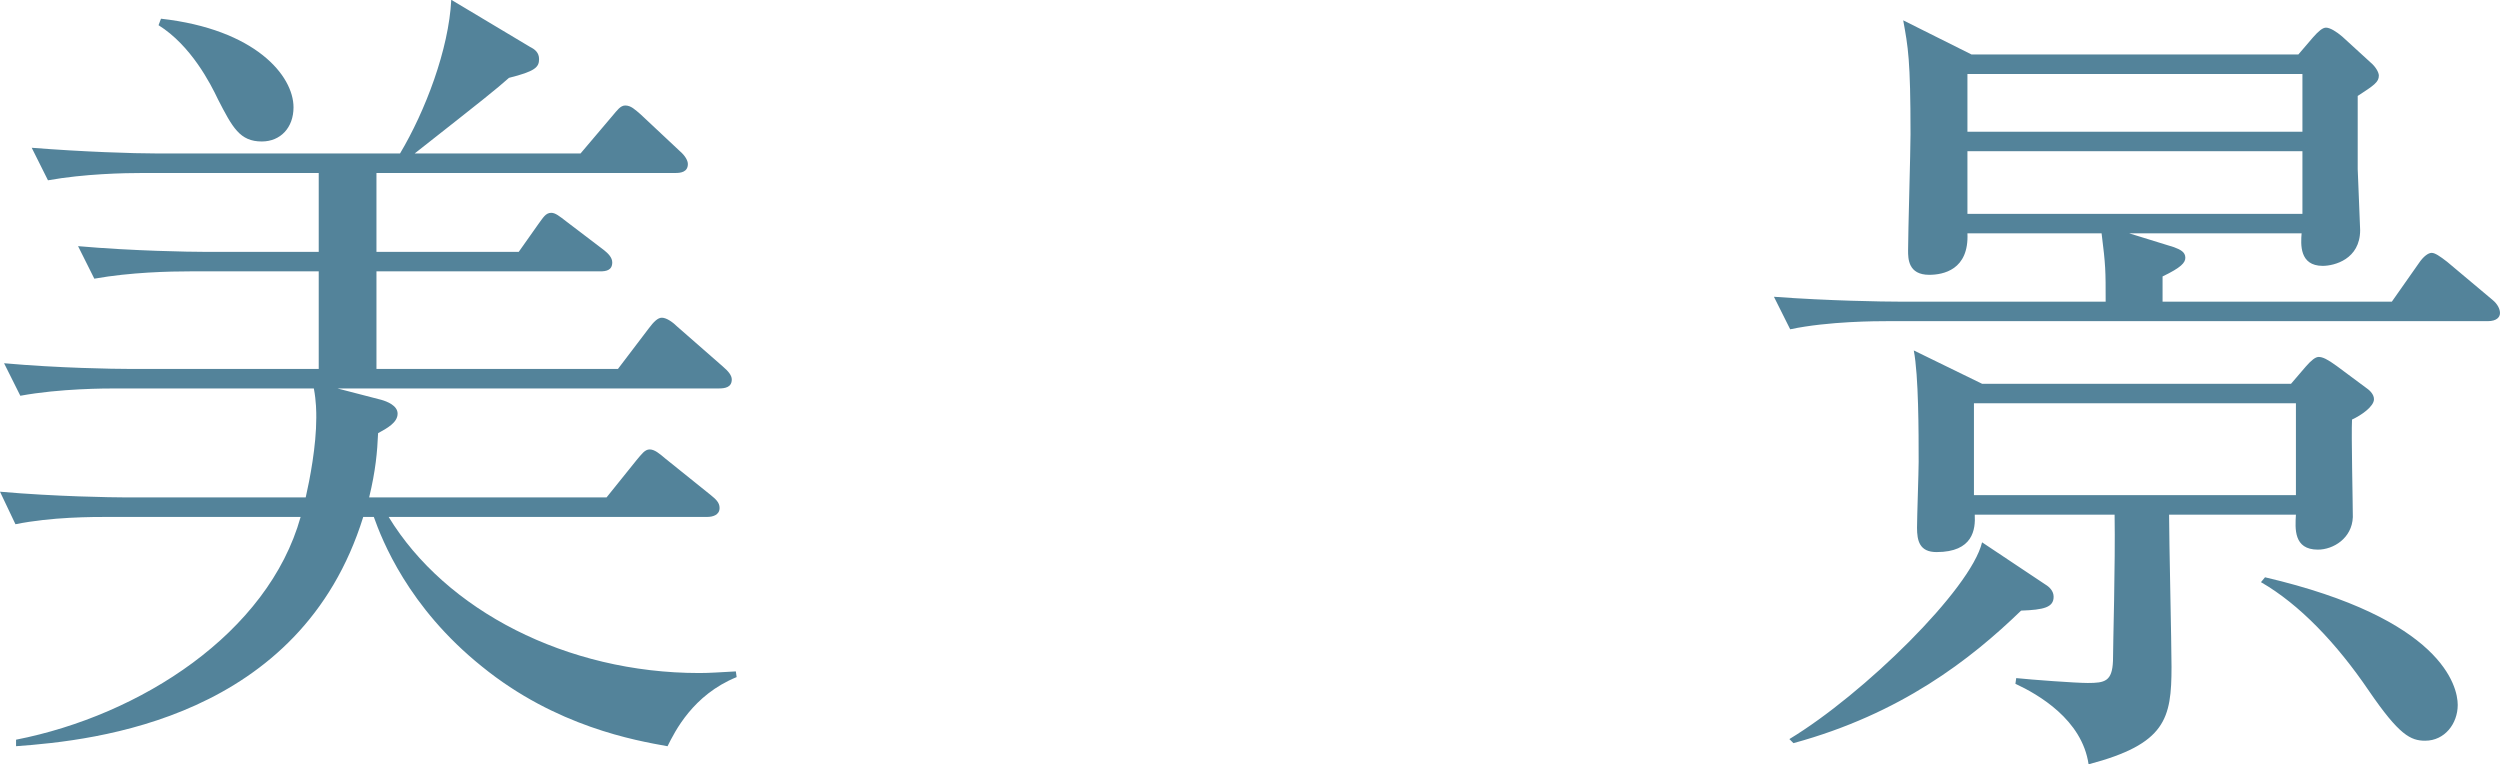
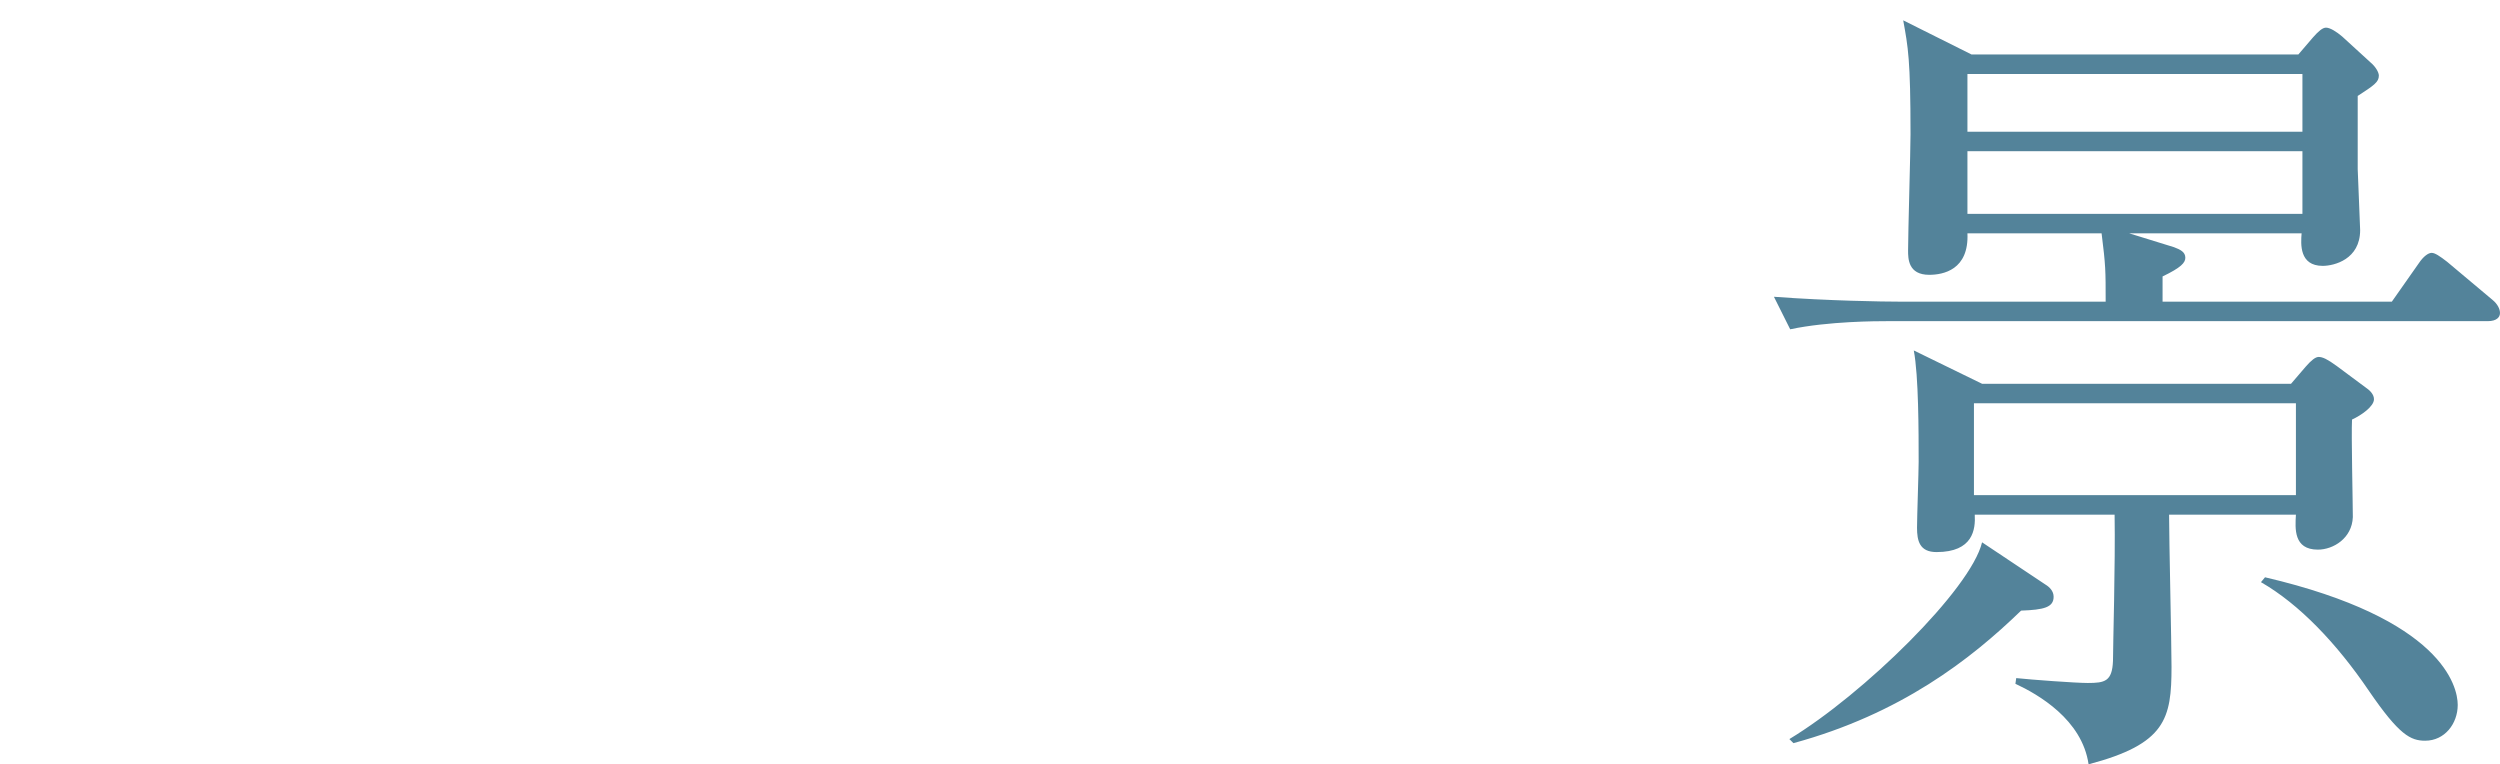
<svg xmlns="http://www.w3.org/2000/svg" id="_レイヤー_2" data-name="レイヤー 2" width="122.99" height="37.59" viewBox="0 0 122.99 37.59">
  <defs>
    <style>
      .cls-1 {
        fill: #53839a;
      }
    </style>
  </defs>
  <g id="design_concept">
    <g>
-       <path class="cls-1" d="m32.83,36.71c-1.56-.28-5.48-.96-9.12-3.92-3.64-2.92-4.92-6.24-5.32-7.36h-.52c-3.08,9.92-13.16,11-17.08,11.28v-.32c6.12-1.2,12.4-5.24,14-10.96H5.48c-1,0-2.92,0-4.72.36l-.76-1.6c2.72.24,5.56.28,6.12.28h8.92c.2-.88.52-2.52.52-3.92,0-.28,0-.8-.12-1.44H5.72c-.52,0-2.76,0-4.72.36l-.8-1.6c2.68.24,5.44.28,6.16.28h9.32v-4.8h-6.32c-1,0-2.92.04-4.72.36l-.8-1.6c2.72.24,5.56.28,6.16.28h5.68v-3.88H7.08c-1,0-2.92.04-4.72.36l-.8-1.6c2.52.2,5,.28,6.16.28h11.96c1.24-2.08,2.4-5.12,2.52-7.56l3.88,2.32c.24.12.44.28.44.6,0,.4-.2.6-1.48.92-.68.6-1.08.92-4.64,3.72h8.16l1.56-1.84c.24-.28.4-.52.64-.52.28,0,.48.2.76.44l1.92,1.8c.28.24.4.48.4.64,0,.4-.36.44-.6.44h-14.72v3.88h7l.96-1.36c.24-.32.36-.56.64-.56.2,0,.4.16.76.44l1.84,1.4c.2.16.4.36.4.6,0,.4-.32.44-.6.44h-11v4.8h11.88l1.52-2c.24-.32.44-.52.64-.52.24,0,.56.24.76.44l2.24,1.96c.28.24.44.44.44.64,0,.4-.36.44-.64.44h-18.76l2.16.56c.28.08.8.28.8.68,0,.44-.52.72-.96.96-.04.92-.12,1.84-.44,3.16h11.68l1.48-1.84c.24-.28.4-.52.64-.52s.48.2.76.44l2.24,1.8c.24.2.44.36.44.64,0,.36-.36.44-.6.44h-15.68c2.8,4.6,8.76,7.68,15.28,7.68.56,0,1-.04,1.8-.08l.04.28c-2.16.88-3.04,2.68-3.4,3.4ZM12.88,6.96c-1.08,0-1.44-.68-2.16-2.08-.36-.76-1.32-2.64-2.92-3.64l.12-.32c4.64.52,6.52,2.8,6.52,4.36,0,1-.64,1.68-1.56,1.68Z" />
      <path class="cls-1" d="m122.39,15.8h-29.6c-.4,0-2.84,0-4.72.4l-.8-1.6c2.68.2,5.4.24,6.16.24h10.16c0-1.56,0-1.76-.2-3.36h-6.6c.08,1.8-1.2,2.04-1.88,2.04-1.04,0-1.04-.8-1.04-1.2,0-.88.12-4.88.12-5.72,0-3.68-.12-4.28-.36-5.6l3.36,1.68h16.08l.72-.84c.28-.32.48-.48.64-.48.2,0,.52.2.8.44l1.4,1.28c.24.2.4.48.4.64,0,.32-.24.48-1.04,1v3.6c0,.2.12,2.76.12,3,0,1.44-1.28,1.76-1.84,1.76-1.16,0-1.08-1.08-1.04-1.6h-8.48l2.2.68c.32.12.56.24.56.52,0,.24-.2.48-1.12.92v1.24h11.28l1.32-1.88c.24-.36.48-.52.64-.52s.4.16.76.44l2.24,1.88c.24.2.36.44.36.64s-.16.4-.6.4Zm-22.96,14.24c-2.48,2.4-5.92,5.08-11.2,6.52l-.2-.2c3.64-2.2,8.92-7.36,9.48-9.68l3.12,2.08c.2.12.4.32.4.6,0,.52-.48.64-1.6.68Zm16.28-9.4c-.04.76.04,4.12.04,4.8-.04,1.04-.96,1.6-1.72,1.6-1.2,0-1.12-1.04-1.08-1.72h-6.24c0,1.16.12,6.4.12,7.48,0,2.56-.28,3.8-4.08,4.8-.32-2.2-2.48-3.44-3.6-3.96l.04-.28c.76.08,2.92.24,3.52.24.84,0,1.2-.08,1.24-1.08,0-.8.12-4.76.08-7.2h-6.88c.04.72-.08,1.84-1.88,1.84-.84,0-.96-.56-.96-1.2,0-.52.08-2.76.08-3.24,0-1.44,0-4.24-.24-5.48l3.36,1.64h15.2l.72-.84c.28-.32.48-.48.64-.48.2,0,.44.12.88.44l1.4,1.04c.24.16.44.36.44.6,0,.36-.64.8-1.08,1Zm-2.44-17h-16.48v2.84h16.48v-2.84Zm0,3.8h-16.48v3.08h16.48v-3.08Zm-.32,12.4h-15.84v4.52h15.84v-4.52Zm6.36,16.6c-.72,0-1.28-.28-2.76-2.44-1.6-2.36-3.44-4.28-5.32-5.36l.2-.24c8.72,2.04,9.48,5.36,9.48,6.28s-.64,1.76-1.6,1.76Z" />
    </g>
  </g>
</svg>